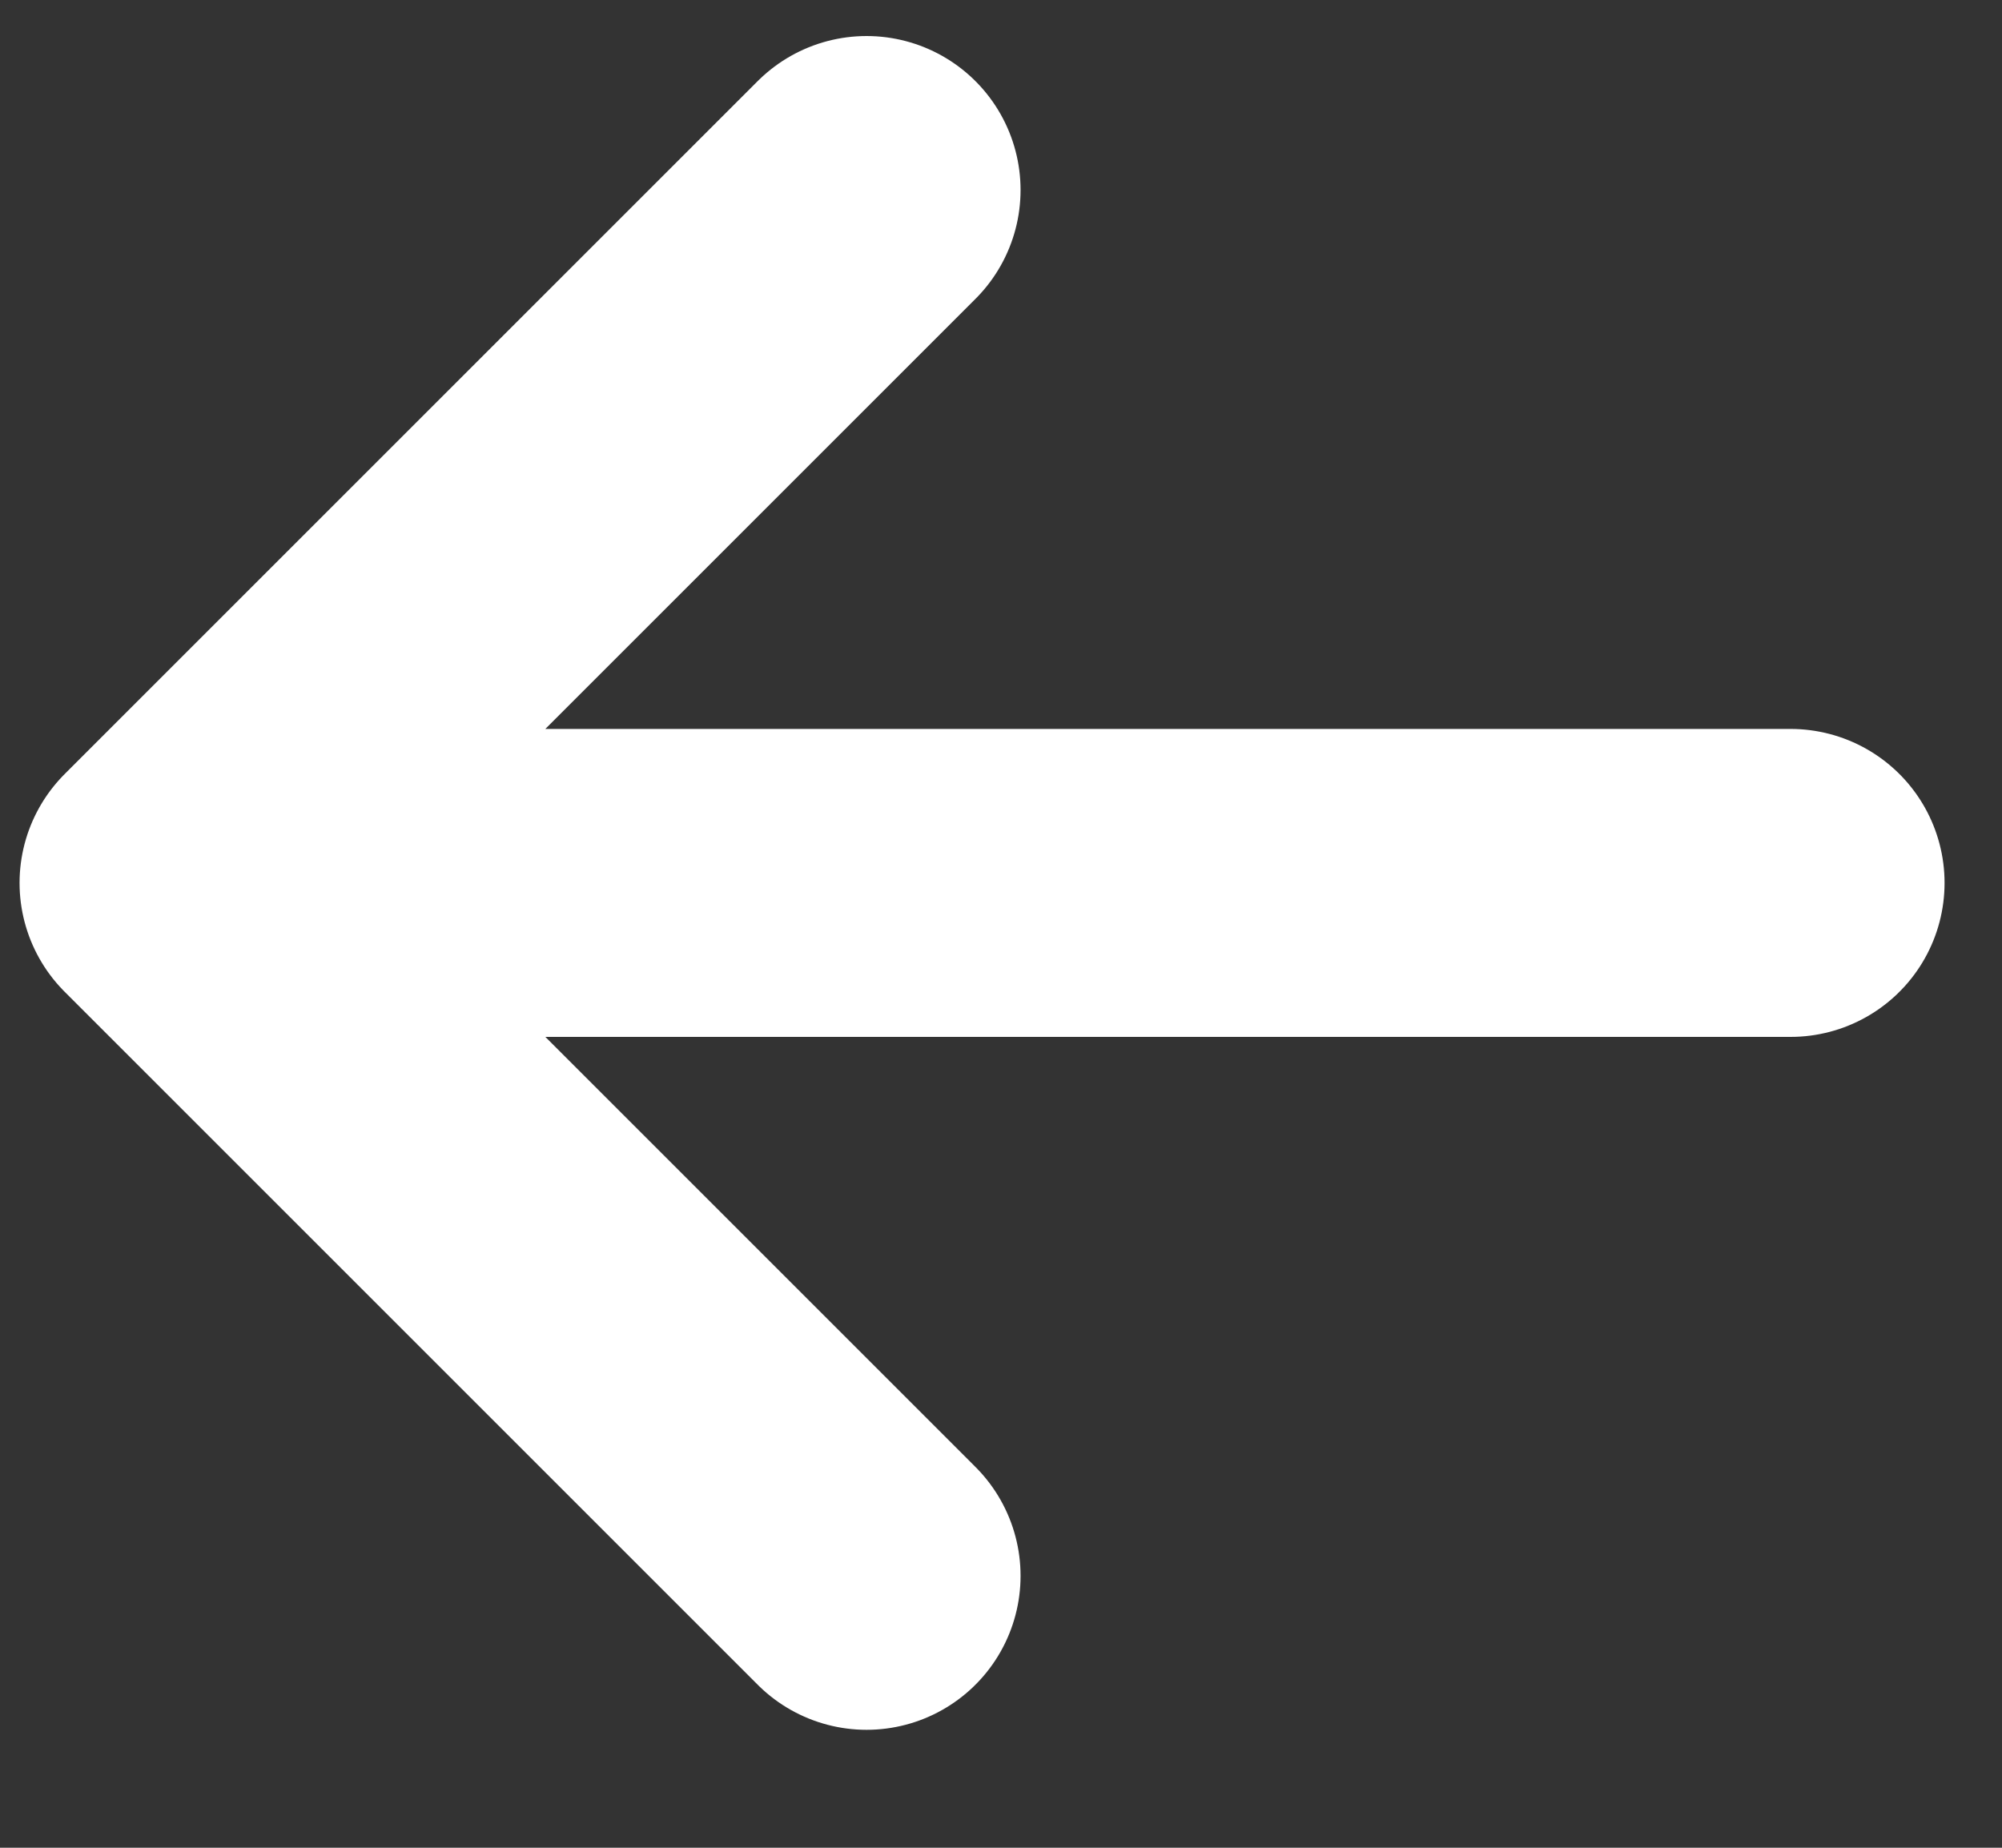
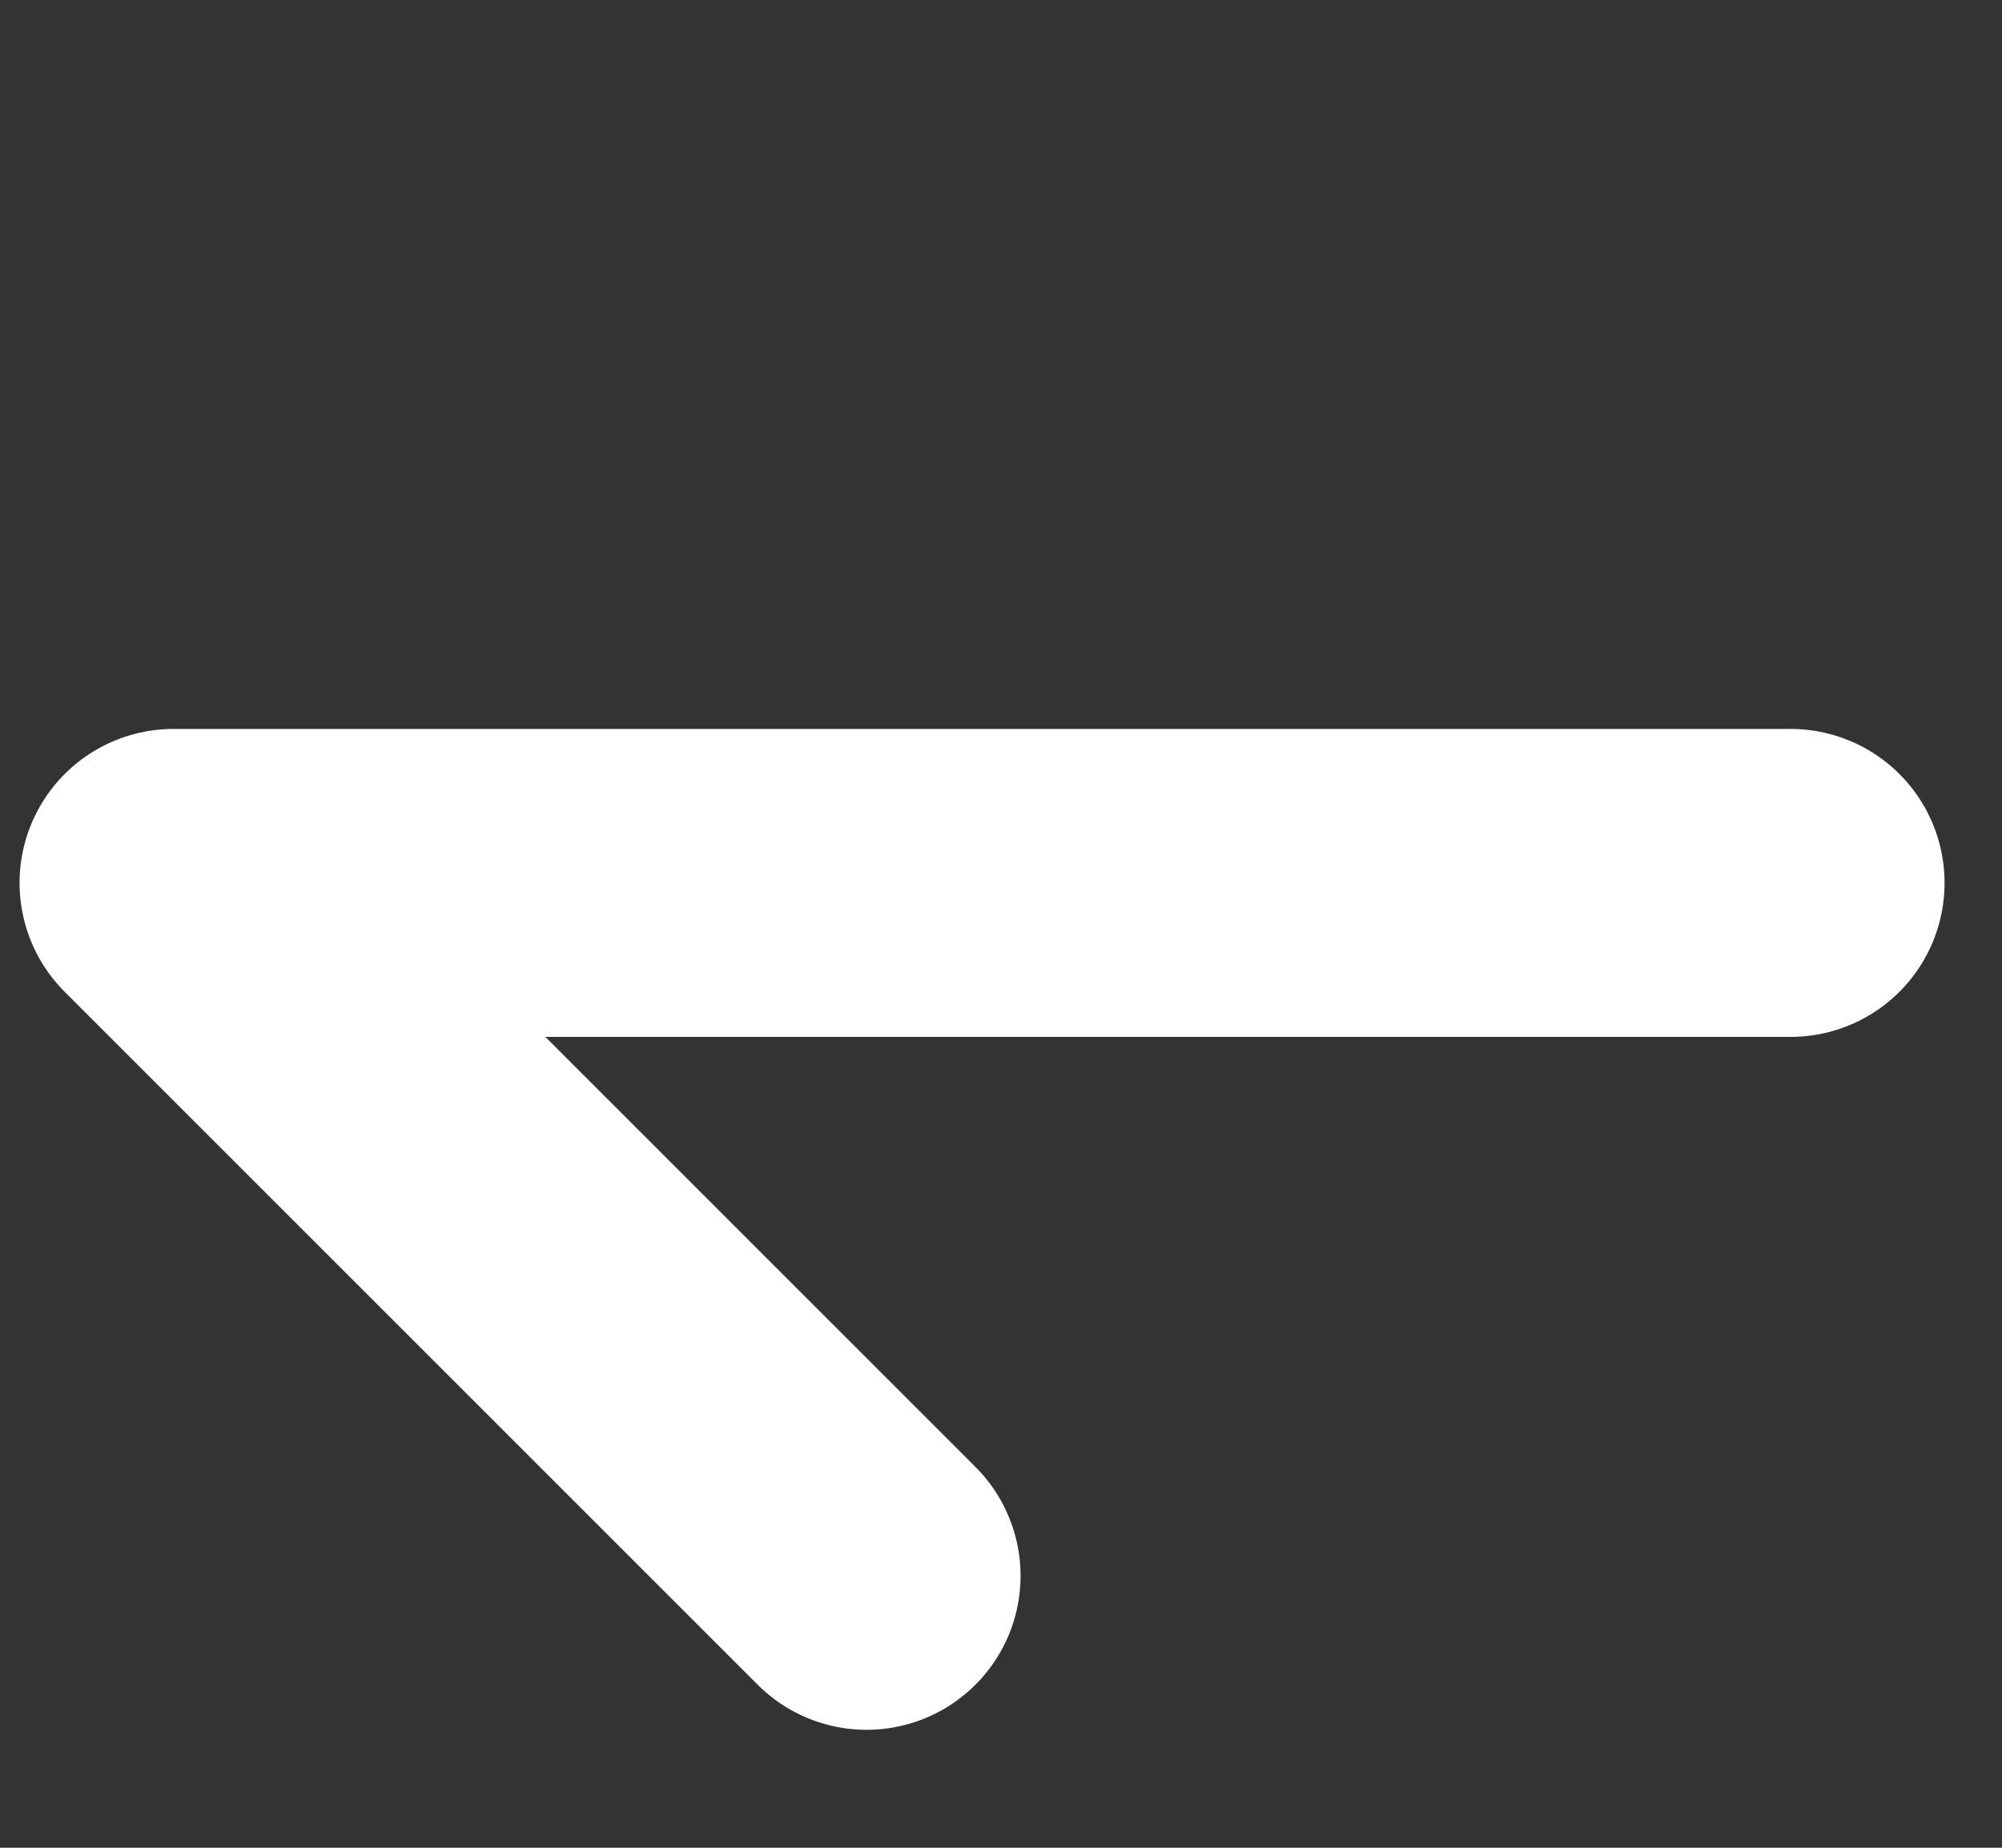
<svg xmlns="http://www.w3.org/2000/svg" width="13" height="12" viewBox="0 0 13 12" fill="none">
  <rect x="0" y="0" width="13" height="12" fill="#333333" stroke="none" />
-   <path id="Vector" d="M1.127 5.734L5.627 1.234M1.127 5.734L5.627 10.234M1.127 5.734H11.627" stroke="white" stroke-width="2" stroke-linecap="round" stroke-linejoin="round" />
+   <path id="Vector" d="M1.127 5.734M1.127 5.734L5.627 10.234M1.127 5.734H11.627" stroke="white" stroke-width="2" stroke-linecap="round" stroke-linejoin="round" />
</svg>